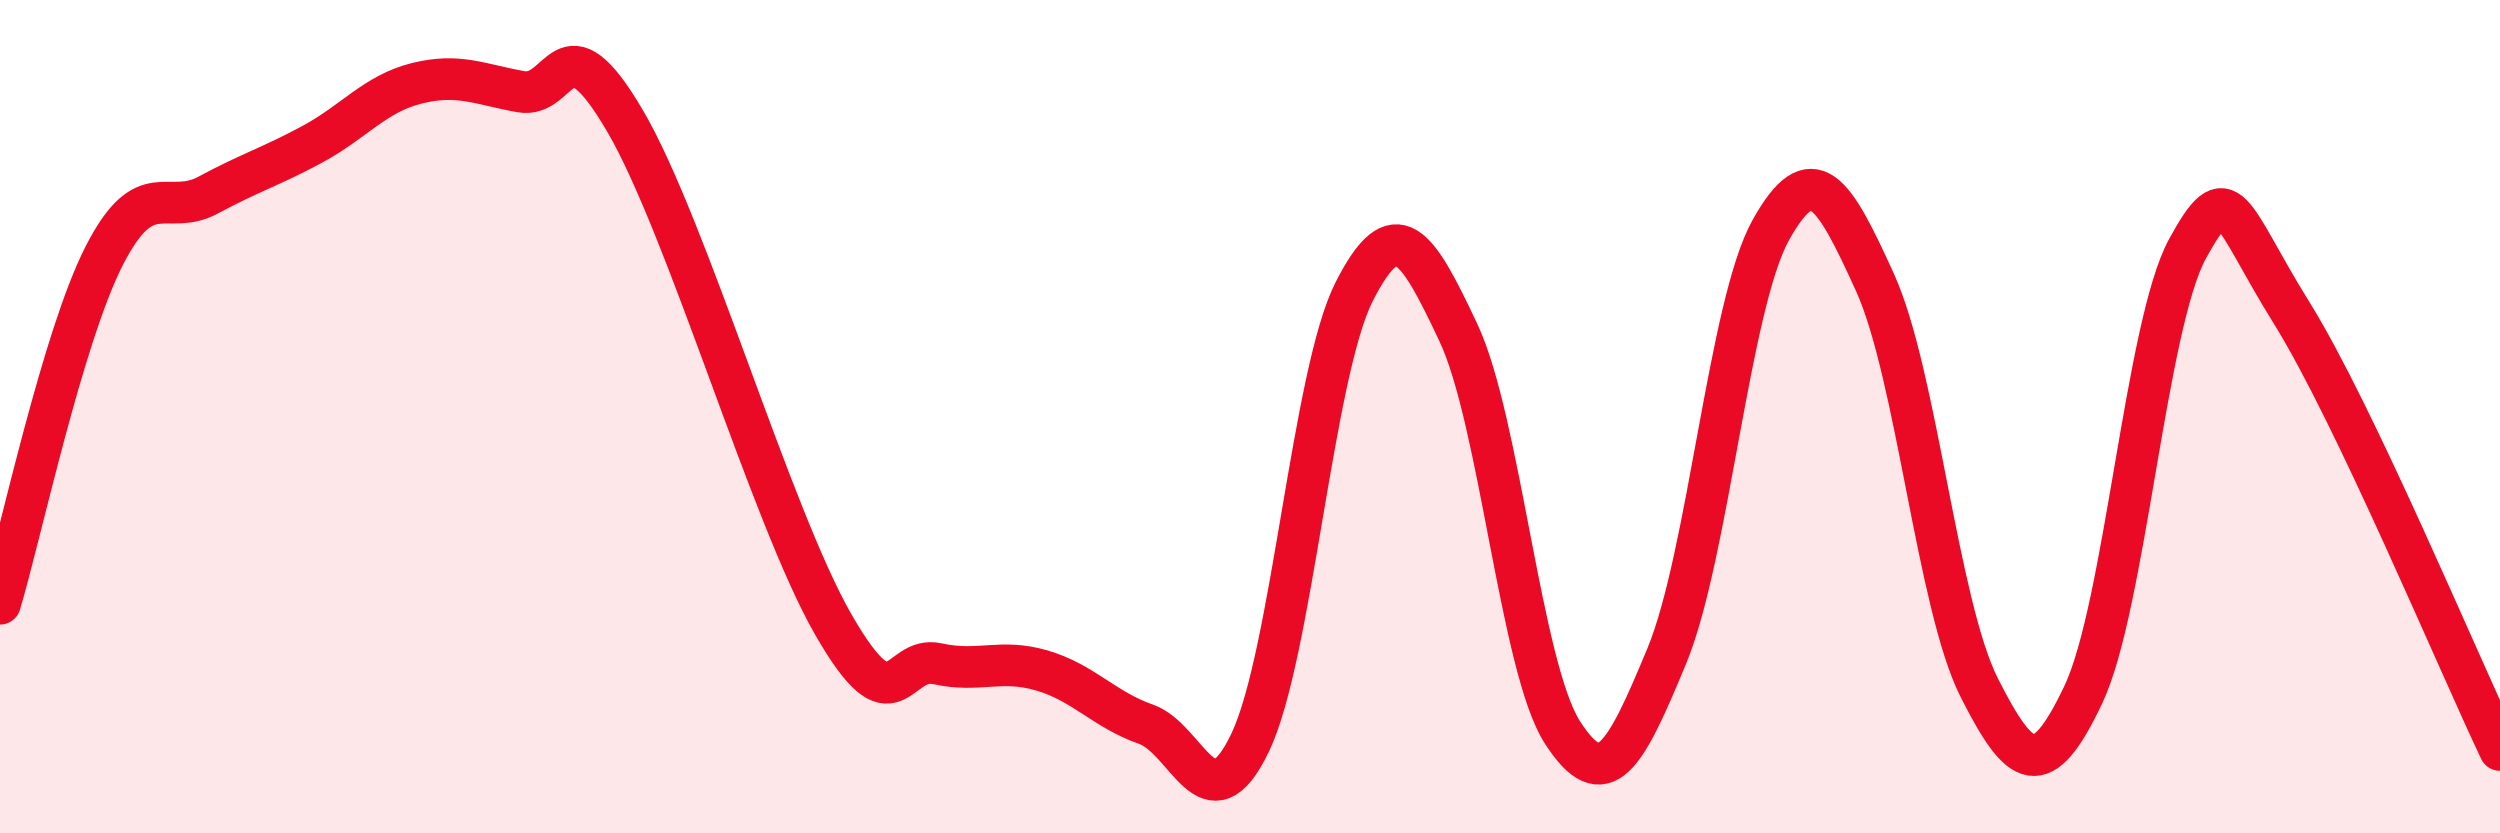
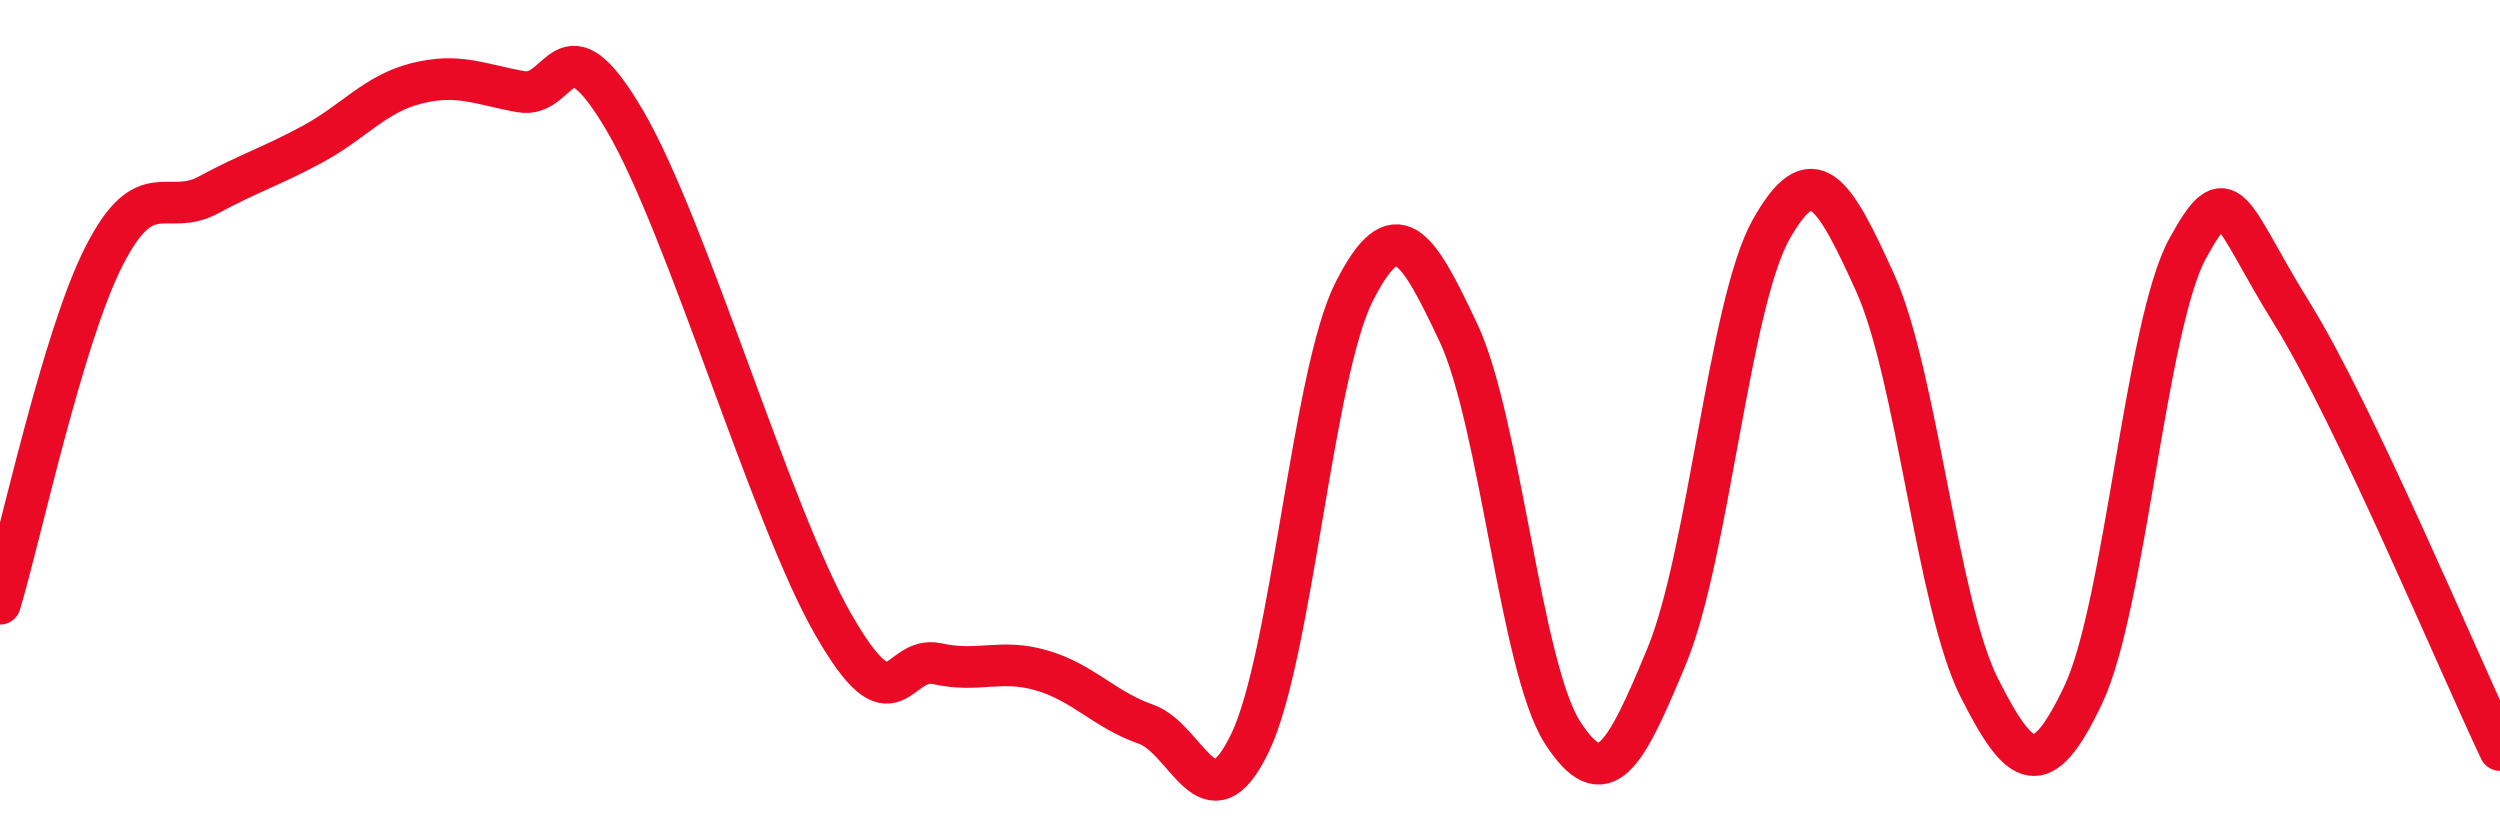
<svg xmlns="http://www.w3.org/2000/svg" width="60" height="20" viewBox="0 0 60 20">
-   <path d="M 0,14.49 C 0.5,12.82 1.5,8.1 2.5,6.14 C 3.5,4.18 4,5.22 5,4.68 C 6,4.14 6.5,4 7.5,3.46 C 8.5,2.92 9,2.25 10,2 C 11,1.75 11.5,2.02 12.5,2.2 C 13.5,2.38 13.5,0.34 15,2.9 C 16.5,5.46 18.5,12.38 20,14.99 C 21.5,17.6 21.5,15.71 22.5,15.93 C 23.5,16.15 24,15.8 25,16.09 C 26,16.38 26.5,17.03 27.5,17.38 C 28.5,17.73 29,19.91 30,17.83 C 31,15.75 31.5,8.97 32.5,7 C 33.5,5.03 34,5.86 35,7.98 C 36,10.1 36.5,16.03 37.5,17.58 C 38.5,19.13 39,18.16 40,15.75 C 41,13.34 41.5,7.31 42.5,5.52 C 43.5,3.73 44,4.58 45,6.78 C 46,8.98 46.5,14.52 47.5,16.5 C 48.5,18.48 49,18.78 50,16.67 C 51,14.56 51.5,7.8 52.5,5.97 C 53.5,4.14 53.5,5.1 55,7.51 C 56.5,9.92 59,15.9 60,18L60 20L0 20Z" fill="#EB0A25" opacity="0.1" stroke-linecap="round" stroke-linejoin="round" />
  <path d="M 0,14.49 C 0.5,12.82 1.5,8.1 2.5,6.14 C 3.5,4.18 4,5.22 5,4.68 C 6,4.14 6.5,4 7.5,3.46 C 8.5,2.92 9,2.25 10,2 C 11,1.75 11.5,2.02 12.5,2.2 C 13.5,2.38 13.5,0.34 15,2.9 C 16.5,5.46 18.5,12.38 20,14.99 C 21.5,17.6 21.5,15.71 22.5,15.93 C 23.5,16.15 24,15.8 25,16.09 C 26,16.38 26.5,17.03 27.5,17.38 C 28.5,17.73 29,19.91 30,17.83 C 31,15.75 31.5,8.97 32.5,7 C 33.5,5.03 34,5.86 35,7.98 C 36,10.1 36.5,16.03 37.5,17.58 C 38.5,19.13 39,18.16 40,15.75 C 41,13.34 41.5,7.31 42.5,5.52 C 43.5,3.73 44,4.58 45,6.78 C 46,8.98 46.5,14.52 47.5,16.5 C 48.5,18.48 49,18.78 50,16.67 C 51,14.56 51.5,7.8 52.5,5.97 C 53.5,4.14 53.5,5.1 55,7.51 C 56.5,9.92 59,15.9 60,18" stroke="#EB0A25" stroke-width="1" fill="none" stroke-linecap="round" stroke-linejoin="round" />
</svg>